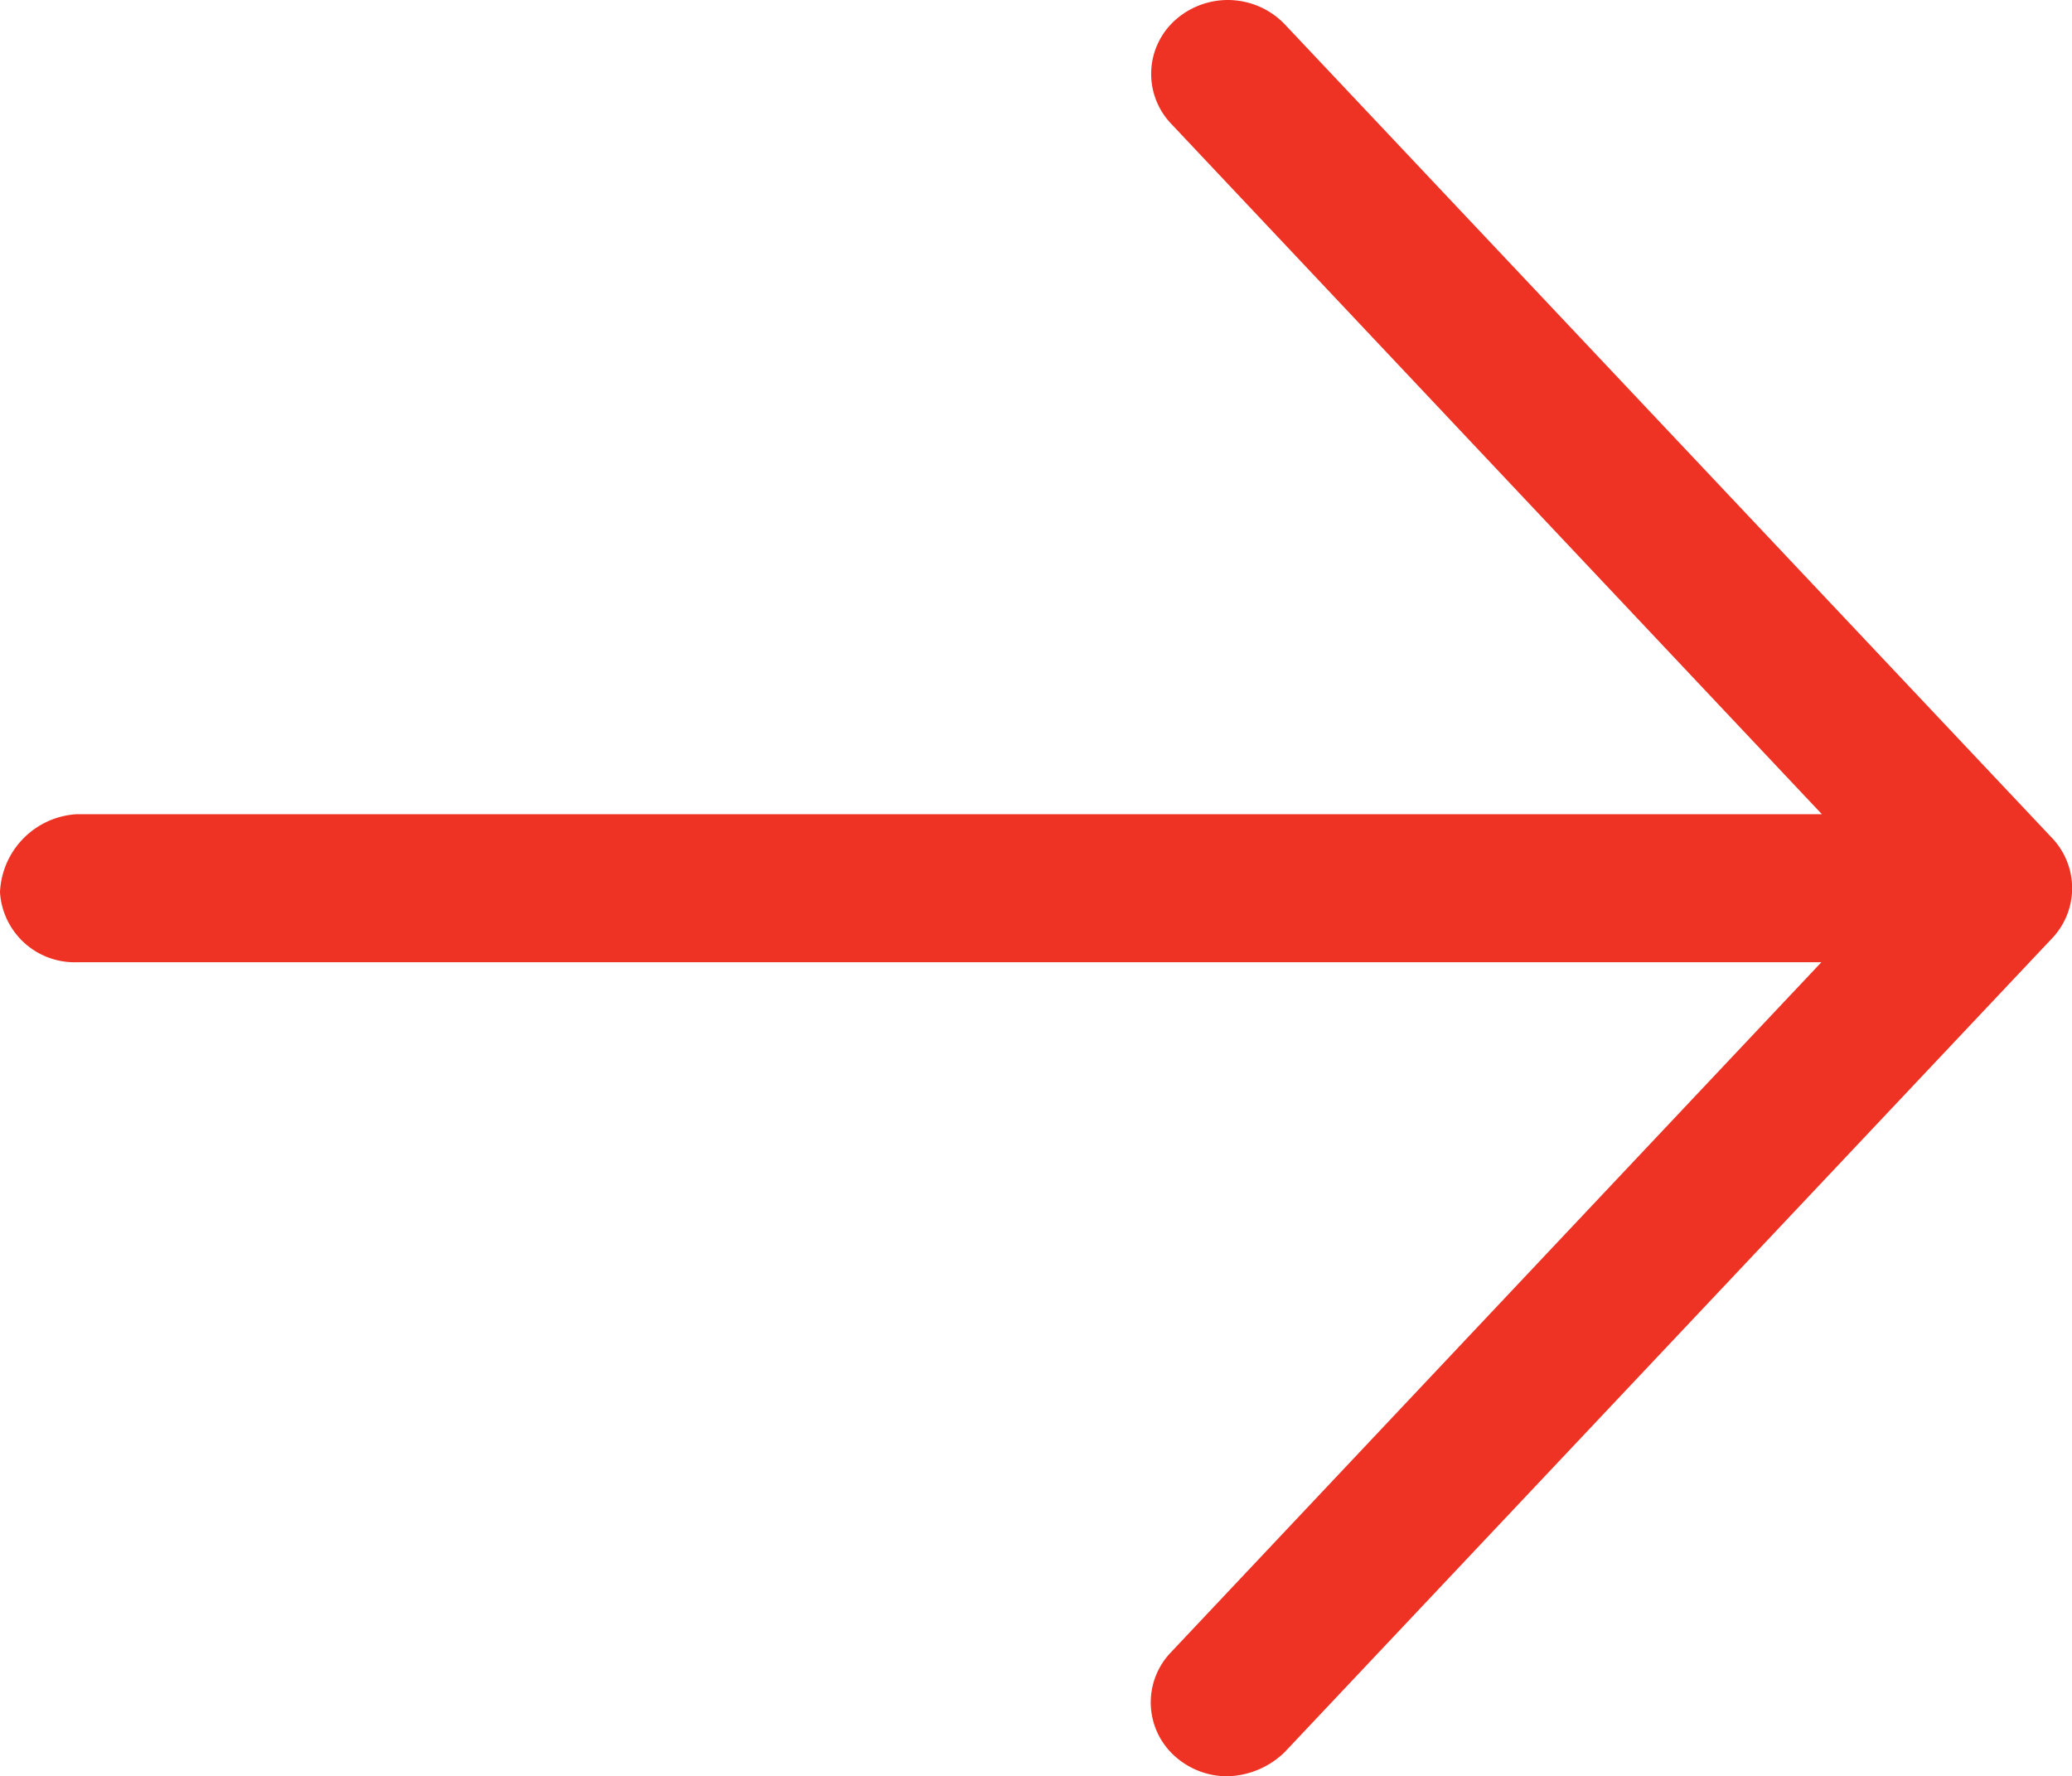
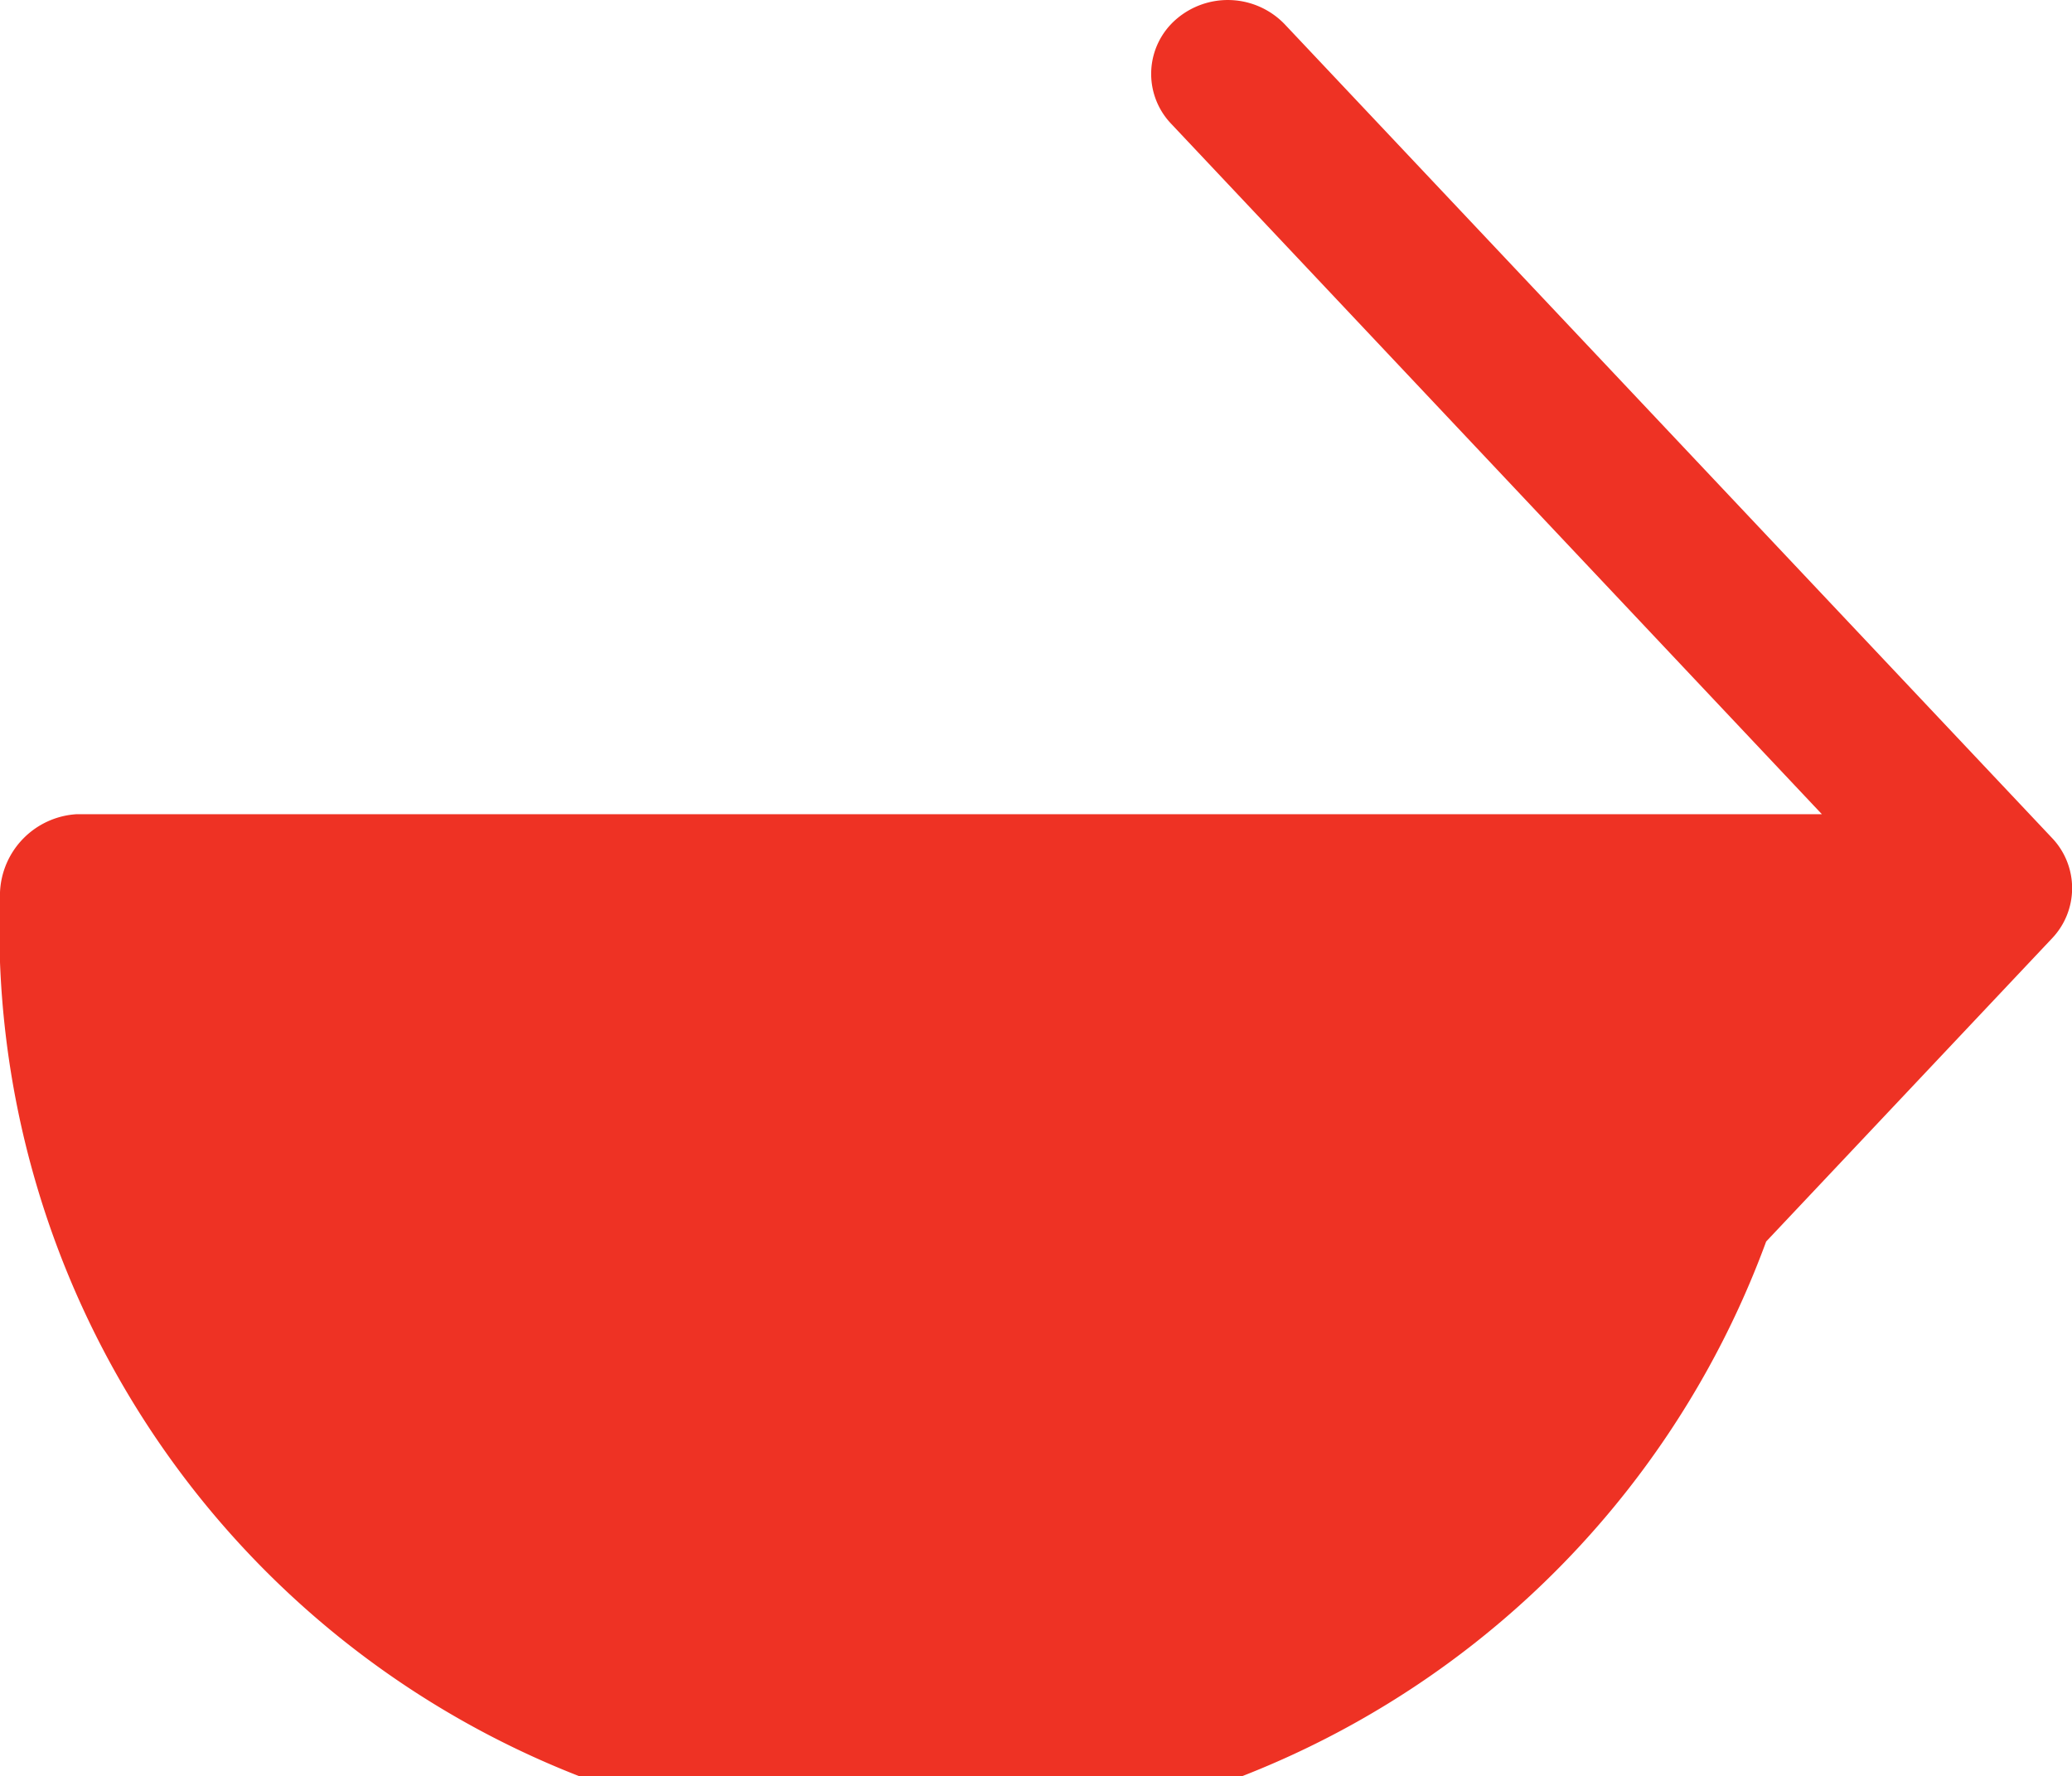
<svg xmlns="http://www.w3.org/2000/svg" width="25.373" height="21.752" viewBox="0 0 25.373 21.752">
-   <path d="M25.131-10.263l-9.4,9.969a1.04,1.04,0,0,1-.7.295.957.957,0,0,1-.632-.235.884.884,0,0,1-.063-1.28l7.968-8.454H.94A.915.915,0,0,1,0-10.824a1,1,0,0,1,.94-.957H22.31l-7.969-8.456a.884.884,0,0,1,.063-1.28.966.966,0,0,1,1.328.062l9.4,9.969A.891.891,0,0,1,25.131-10.263Z" transform="translate(0 21.752)" fill="#ee3224" />
+   <path d="M25.131-10.263l-9.4,9.969a1.04,1.04,0,0,1-.7.295.957.957,0,0,1-.632-.235.884.884,0,0,1-.063-1.28l7.968-8.454A.915.915,0,0,1,0-10.824a1,1,0,0,1,.94-.957H22.31l-7.969-8.456a.884.884,0,0,1,.063-1.28.966.966,0,0,1,1.328.062l9.4,9.969A.891.891,0,0,1,25.131-10.263Z" transform="translate(0 21.752)" fill="#ee3224" />
</svg>